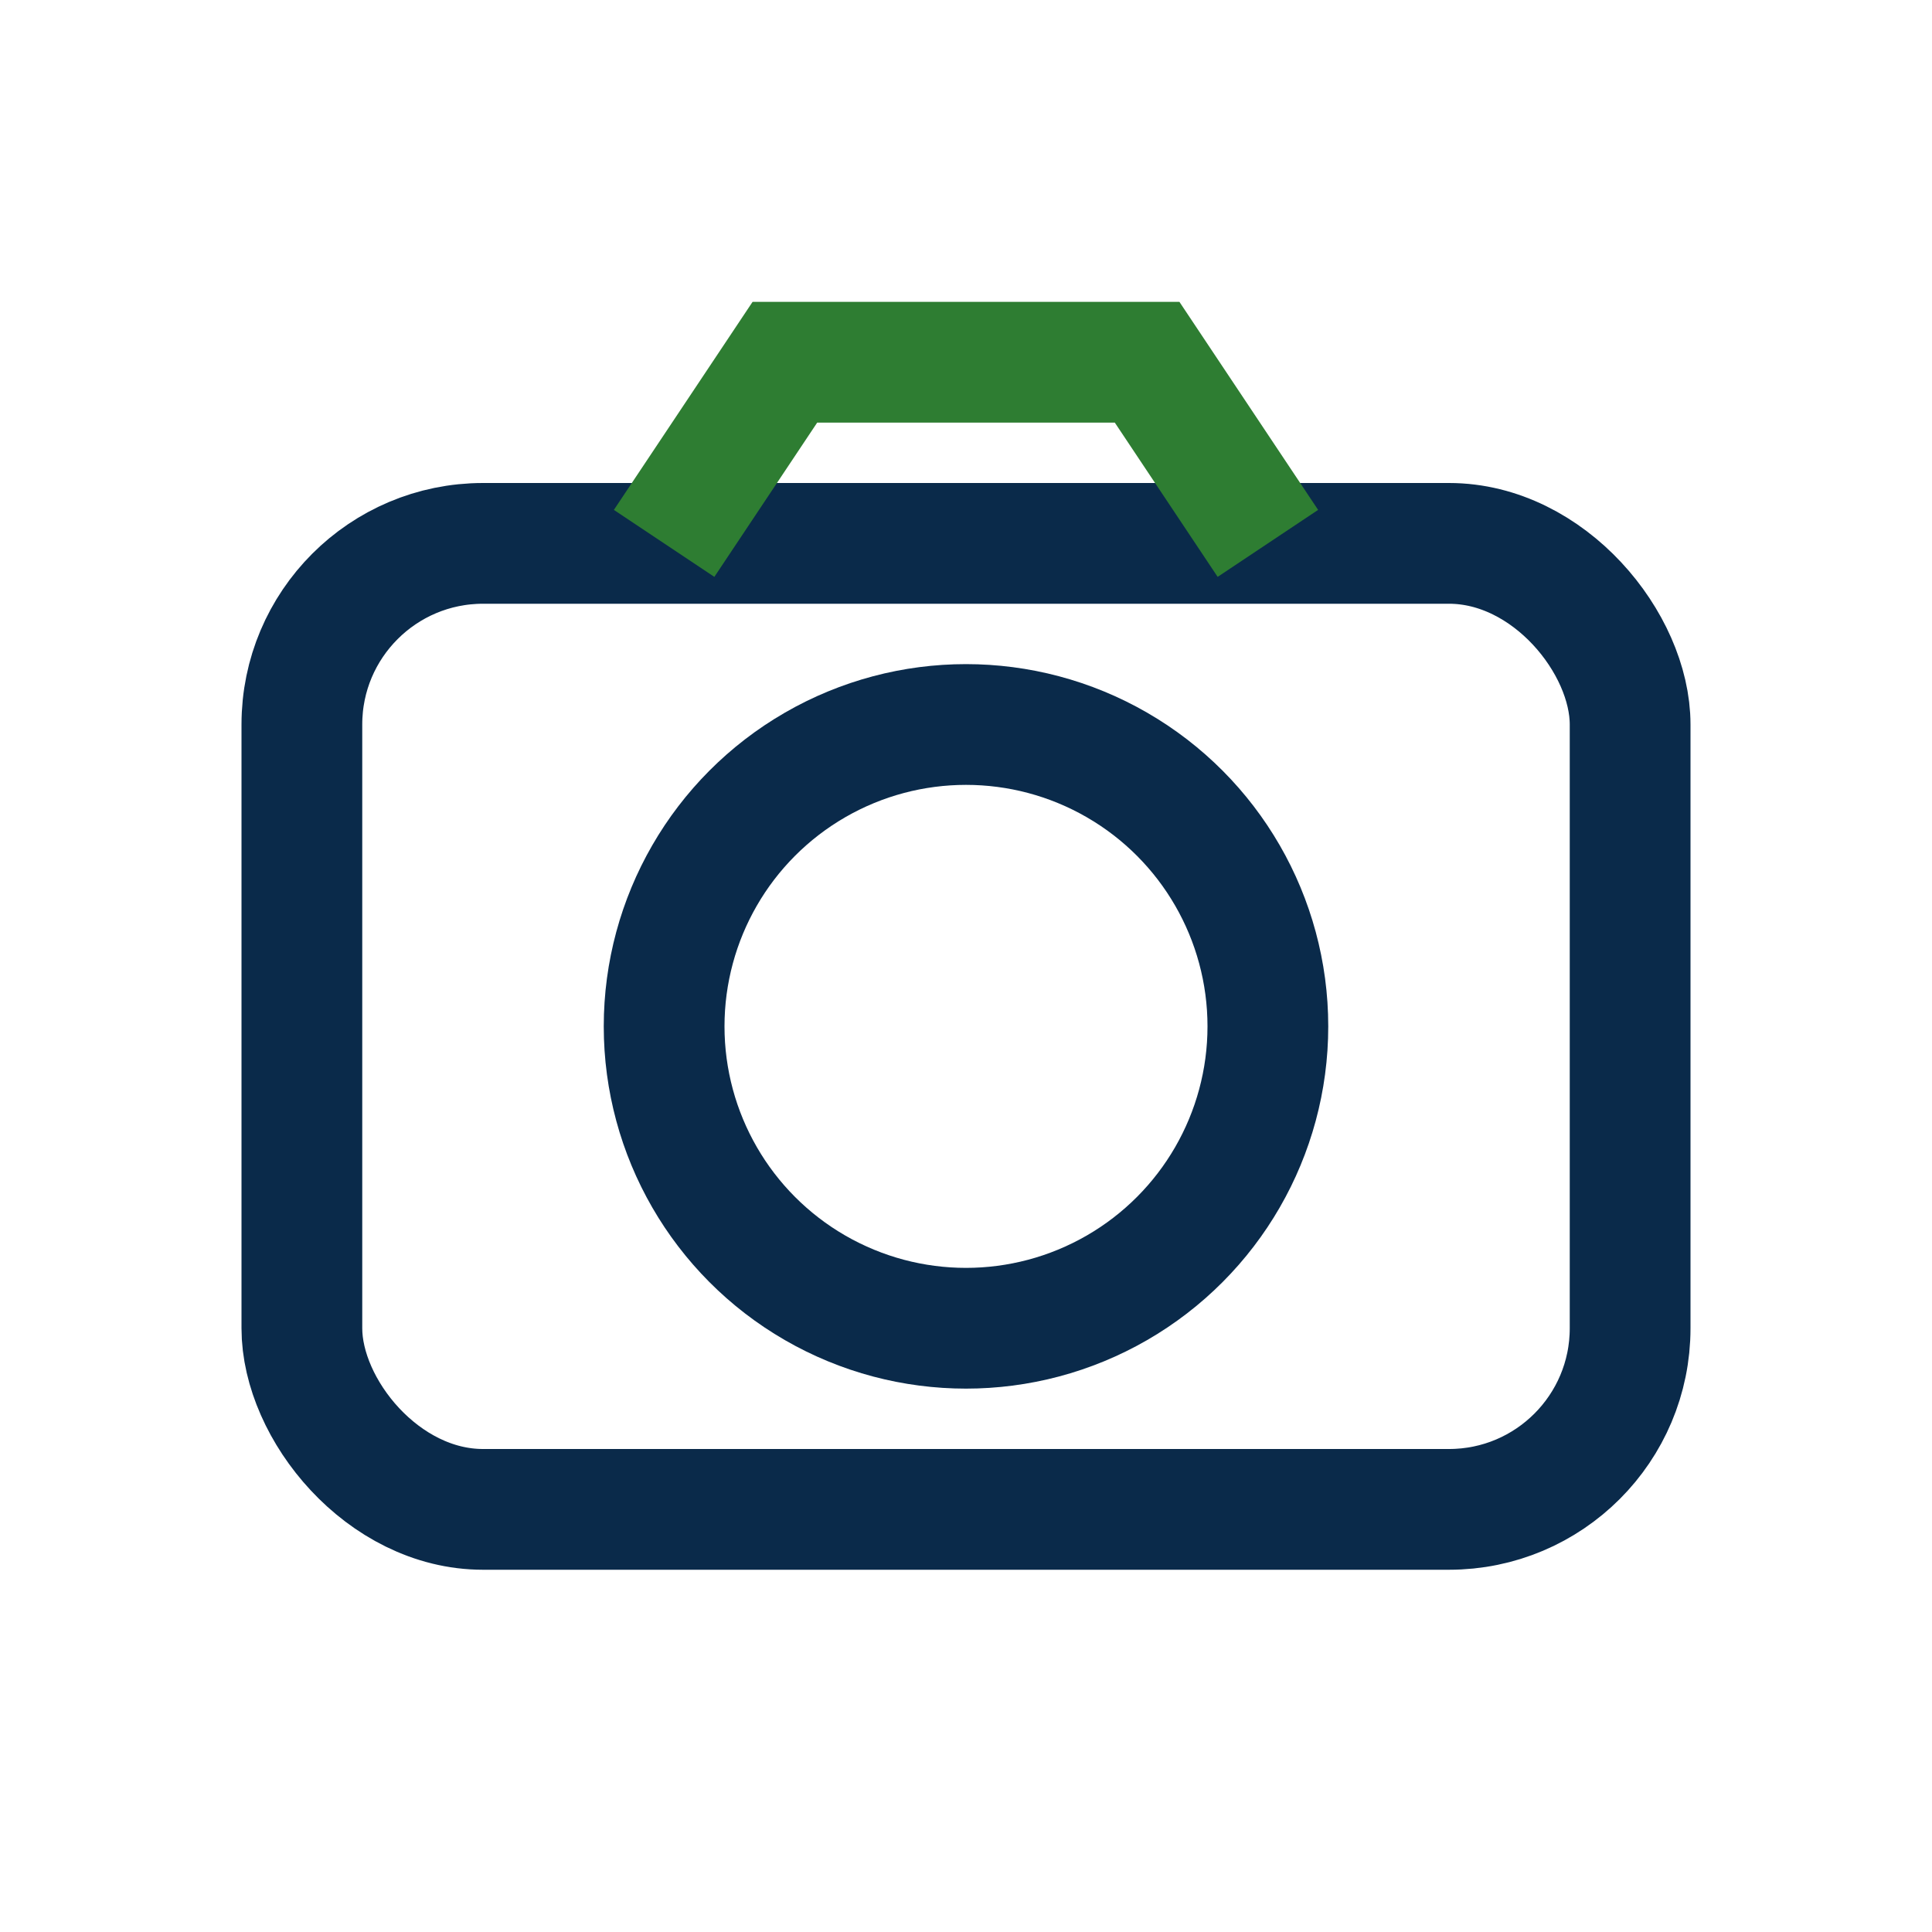
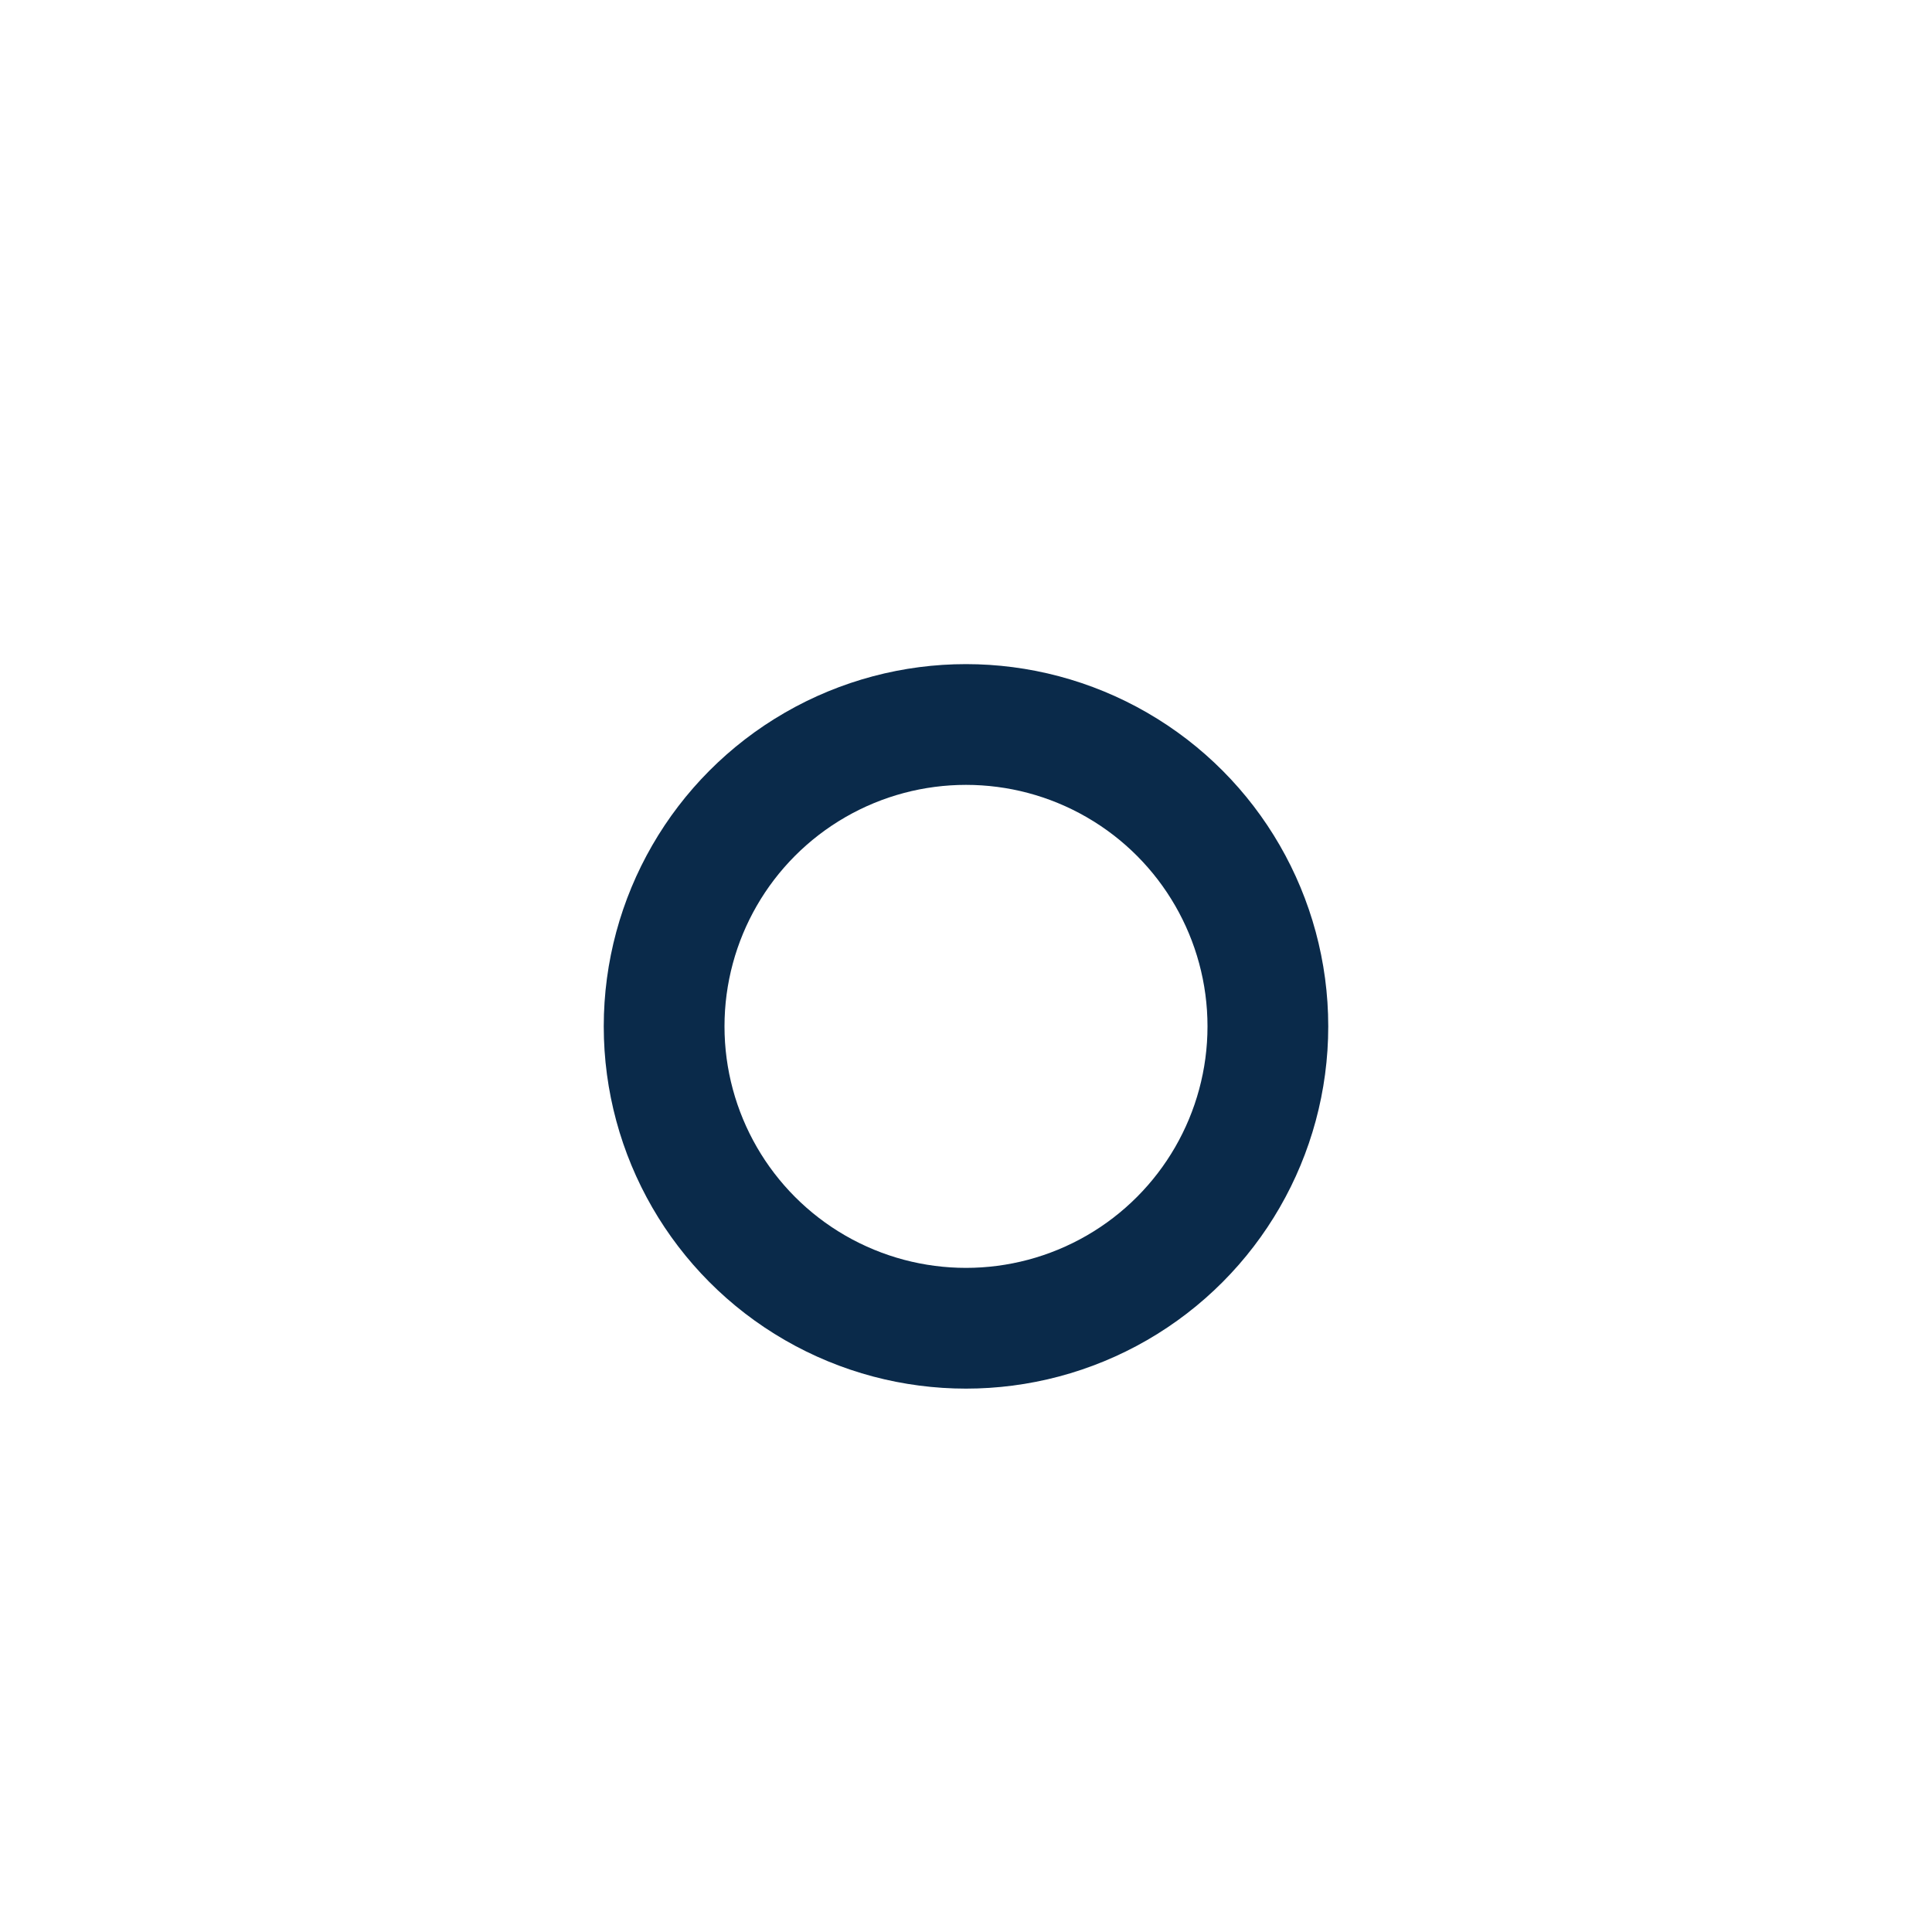
<svg xmlns="http://www.w3.org/2000/svg" width="32" height="32" viewBox="0 0 32 32">
-   <rect x="5" y="9" width="22" height="16" rx="3" fill="none" stroke="#0A2A4A" stroke-width="2" />
  <circle cx="16" cy="17" r="5" fill="none" stroke="#0A2A4A" stroke-width="2" />
-   <path d="M11 9l2-3h6l2 3" fill="none" stroke="#2E7D32" stroke-width="2" />
</svg>